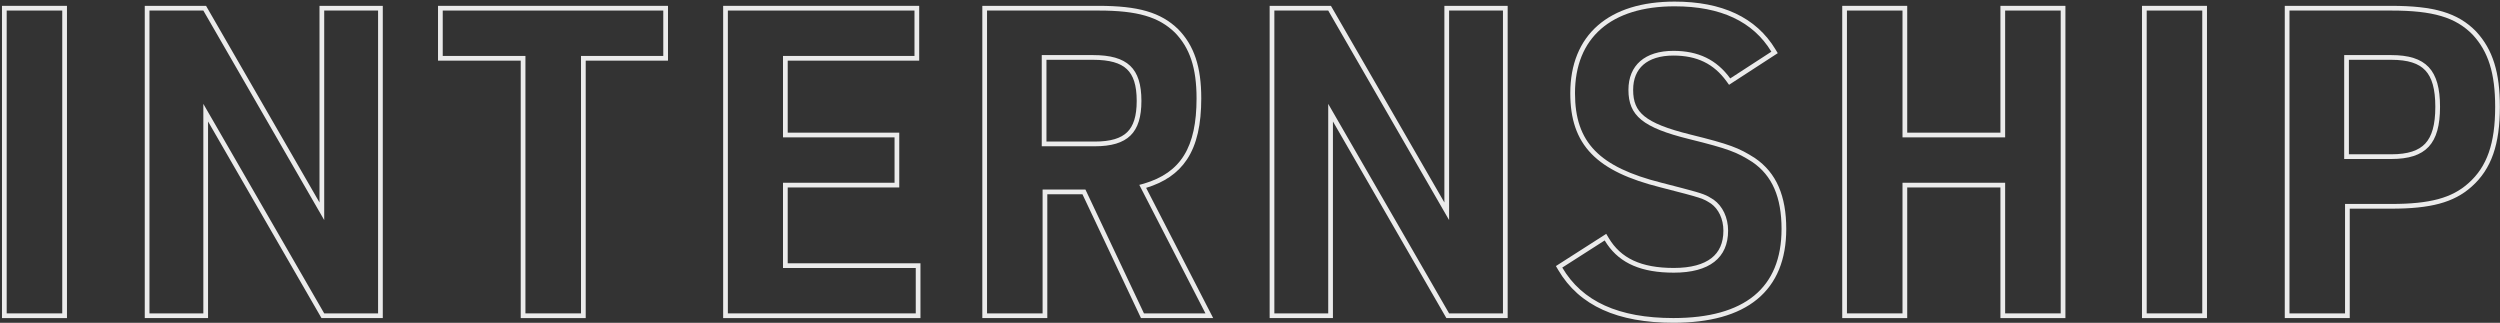
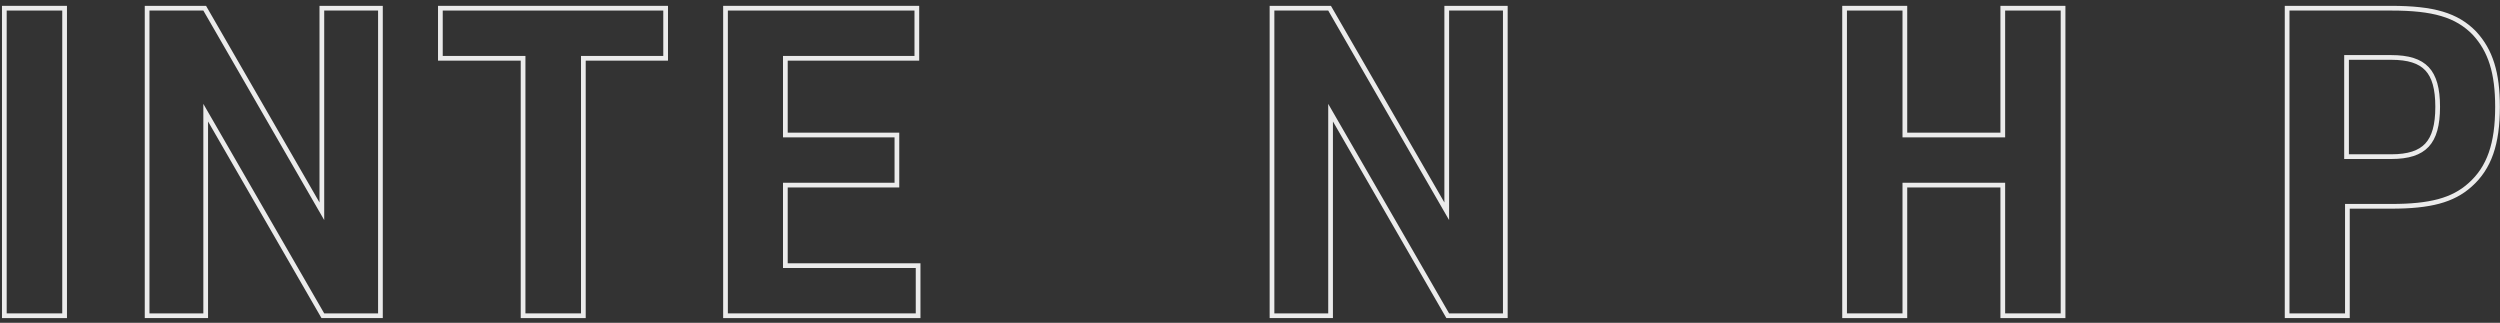
<svg xmlns="http://www.w3.org/2000/svg" width="1061" height="137" viewBox="0 0 1061 137" fill="none">
  <rect x="0" y="0" width="1061" height="137" fill="#333333" stroke="none" />
  <path opacity="0.9" fill-rule="evenodd" clip-rule="evenodd" d="M997.235 135H969.655V2.48H1014.85C1032.86 2.48 1043.08 5.381 1050.85 13.343L1050.86 13.362L1050.88 13.382C1058.01 21.086 1060.95 30.837 1060.95 45.34C1060.95 61.108 1057.46 71.677 1048.95 79.228C1041.37 86.027 1031.4 88.56 1014.85 88.56H997.235V135ZM995.235 86.56H1014.85C1031.23 86.56 1040.59 84.04 1047.61 77.74C1055.53 70.72 1058.95 60.82 1058.95 45.34C1058.95 31.12 1056.07 21.94 1049.41 14.74C1042.21 7.36 1032.67 4.48 1014.85 4.48H971.655V133H995.235V86.56ZM996.875 65.48H1014.85C1021.99 65.48 1026.5 63.907 1029.28 60.92C1032.09 57.898 1033.55 52.992 1033.55 45.34C1033.55 37.686 1032.09 32.834 1029.28 29.859C1026.51 26.915 1022.01 25.38 1014.85 25.38H996.875V65.48ZM1014.85 67.48C1029.61 67.48 1035.55 61 1035.55 45.34C1035.55 29.68 1029.61 23.38 1014.85 23.38H994.875V67.48H1014.85Z" fill="white" />
-   <path opacity="0.9" fill-rule="evenodd" clip-rule="evenodd" d="M909.06 135V2.48H936.64V135H909.06ZM911.06 133H934.64V4.48H911.06V133Z" fill="white" />
  <path opacity="0.9" fill-rule="evenodd" clip-rule="evenodd" d="M781.843 135V2.48H809.423V56.3H848.983V2.48H876.563V135H848.983V79.56H809.423V135H781.843ZM807.423 77.56H850.983V133H874.563V4.48H850.983V58.3H807.423V4.48H783.843V133H807.423V77.56Z" fill="white" />
-   <path opacity="0.9" fill-rule="evenodd" clip-rule="evenodd" d="M660.328 112.913L681.688 99.243L682.746 101.016C687.847 109.572 696.406 113.72 710.368 113.72C717.695 113.72 722.947 112.187 726.329 109.552C729.627 106.982 731.408 103.159 731.408 97.9C731.408 92.877 729.314 88.689 726.167 86.418C724.287 85.221 723.451 84.691 720.932 83.872C718.241 82.997 713.782 81.848 704.657 79.499C691.303 76.137 681.689 71.746 675.43 65.295C669.092 58.763 666.428 50.37 666.428 39.58C666.428 27.336 670.417 17.512 678.138 10.78C685.819 4.084 696.925 0.68 710.728 0.68C730.808 0.68 745.267 7.346 753.478 20.904L754.482 22.562L733.806 35.991L732.69 34.456C727.339 27.098 720.225 23.58 710.188 23.58C704.474 23.58 700.227 25.03 697.437 27.455C694.685 29.846 693.108 33.394 693.108 38.14C693.108 43.169 694.466 46.544 697.882 49.324C701.492 52.26 707.541 54.654 717.329 57.079C734.115 61.23 737.979 62.732 744.745 67.055L744.769 67.07L744.793 67.087C753.976 73.339 758.088 83.263 758.088 97.18C758.088 110.129 754.015 120.215 745.747 127.008C737.551 133.742 725.543 136.98 710.188 136.98C686.569 136.98 670.256 129.812 661.303 114.573L660.328 112.913ZM716.848 59.02C697.228 54.16 691.108 49.12 691.108 38.14C691.108 27.7 698.128 21.58 710.188 21.58C720.808 21.58 728.548 25.36 734.308 33.28L751.768 21.94C744.028 9.16 730.348 2.68 710.728 2.68C683.728 2.68 668.428 16 668.428 39.58C668.428 60.46 678.688 70.9 705.148 77.56C719.605 81.282 722.566 82.044 725.163 83.467C725.832 83.834 726.477 84.244 727.288 84.76C731.068 87.46 733.408 92.32 733.408 97.9C733.408 109.42 725.488 115.72 710.368 115.72C696.809 115.72 687.719 111.89 682.045 103.629C681.693 103.117 681.354 102.587 681.028 102.041C681.028 102.04 681.028 102.041 681.028 102.041L663.028 113.56C663.028 113.56 663.028 113.56 663.028 113.56C671.488 127.96 686.968 134.98 710.188 134.98C740.428 134.98 756.088 122.2 756.088 97.18C756.088 83.68 752.128 74.5 743.668 68.74C737.188 64.6 733.588 63.16 716.848 59.02Z" fill="white" />
  <path opacity="0.9" fill-rule="evenodd" clip-rule="evenodd" d="M538.836 135V2.48H564.851L612.996 85.931V2.48H639.856V135H613.841L565.696 51.549V135H538.836ZM563.696 44.08L614.996 133H637.856V4.48H614.996V93.4L563.696 4.48H540.836V133H563.696V44.08Z" fill="white" />
-   <path opacity="0.9" fill-rule="evenodd" clip-rule="evenodd" d="M485.497 133L460.657 80.44H442.477V133H418.897V4.48H466.237C482.797 4.48 491.797 7.18 498.637 13.84C504.937 20.32 507.817 28.78 507.817 41.74C507.817 62.491 501.172 73.274 485.489 77.92C484.847 78.11 484.189 78.29 483.517 78.46L511.597 133H485.497ZM486.42 79.728C494.09 77.391 499.858 73.552 503.747 67.685C507.994 61.278 509.817 52.723 509.817 41.74C509.817 28.462 506.854 19.423 500.071 12.446L500.052 12.426L500.032 12.407C492.634 5.204 482.986 2.48 466.237 2.48H416.897V135H444.477V82.44H459.39L484.23 135H514.876L486.42 79.728ZM444.117 60.08H464.617C471.427 60.08 475.738 58.673 478.383 56.083C481.018 53.504 482.417 49.342 482.417 42.82C482.417 36.119 480.973 31.93 478.25 29.356C475.5 26.755 471.007 25.38 463.897 25.38H444.117V60.08ZM464.617 62.08C478.657 62.08 484.417 56.32 484.417 42.82C484.417 28.96 478.477 23.38 463.897 23.38H442.117V62.08H464.617Z" fill="white" />
  <path opacity="0.9" fill-rule="evenodd" clip-rule="evenodd" d="M306.907 135V2.48H390.107V25.74H334.307V56.3H381.647V79.56H334.307V111.74H390.647V135H306.907ZM332.307 113.74V77.56H379.647V58.3H332.307V23.74H388.107V4.48H308.907V133H388.647V113.74H332.307Z" fill="white" />
  <path opacity="0.9" fill-rule="evenodd" clip-rule="evenodd" d="M220.995 135V25.74H185.896V2.48H283.496V25.74H248.576V135H220.995ZM246.576 23.74H281.496V4.48H187.896V23.74H222.995V133H246.576V23.74Z" fill="white" />
  <path opacity="0.9" fill-rule="evenodd" clip-rule="evenodd" d="M61.435 135V2.48H87.45L135.595 85.931V2.48H162.455V135H136.44L88.295 51.549V135H61.435ZM86.295 44.08L137.595 133H160.455V4.48H137.595V93.4L86.295 4.48H63.435V133H86.295V44.08Z" fill="white" />
  <path opacity="0.9" fill-rule="evenodd" clip-rule="evenodd" d="M0.84 135V2.48H28.42V135H0.84ZM2.84 133H26.42V4.48H2.84V133Z" fill="white" />
</svg>